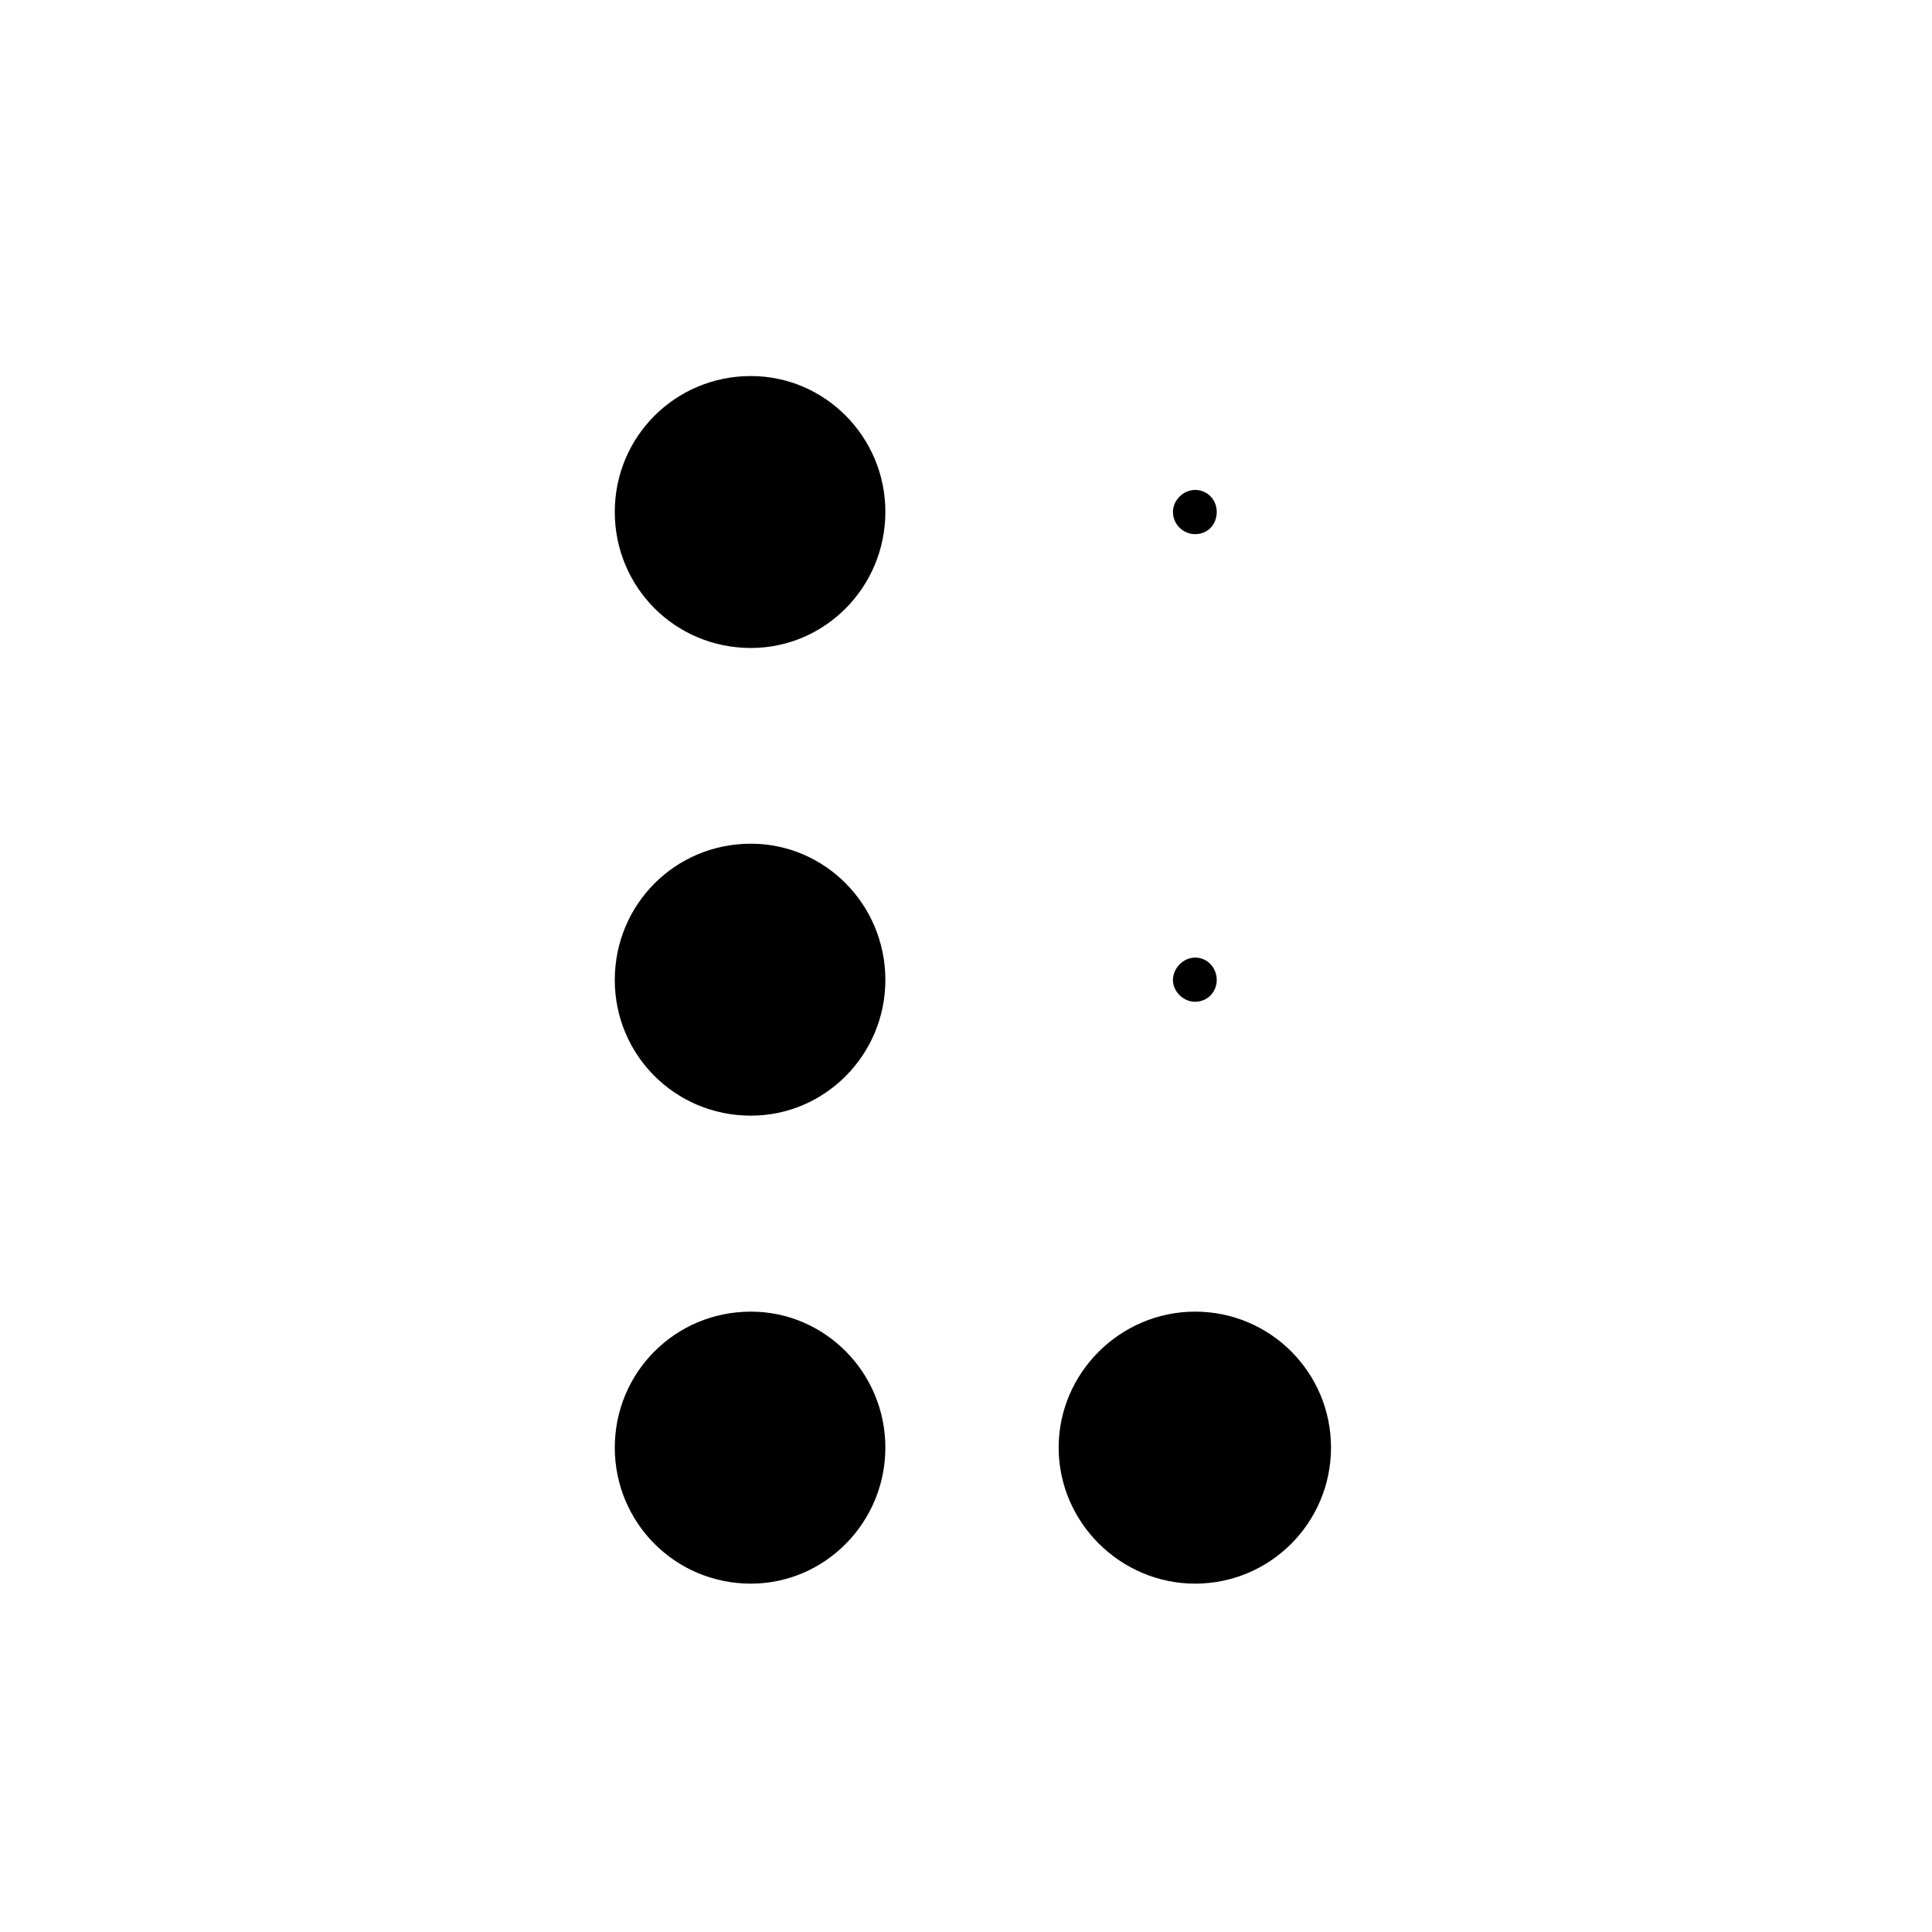
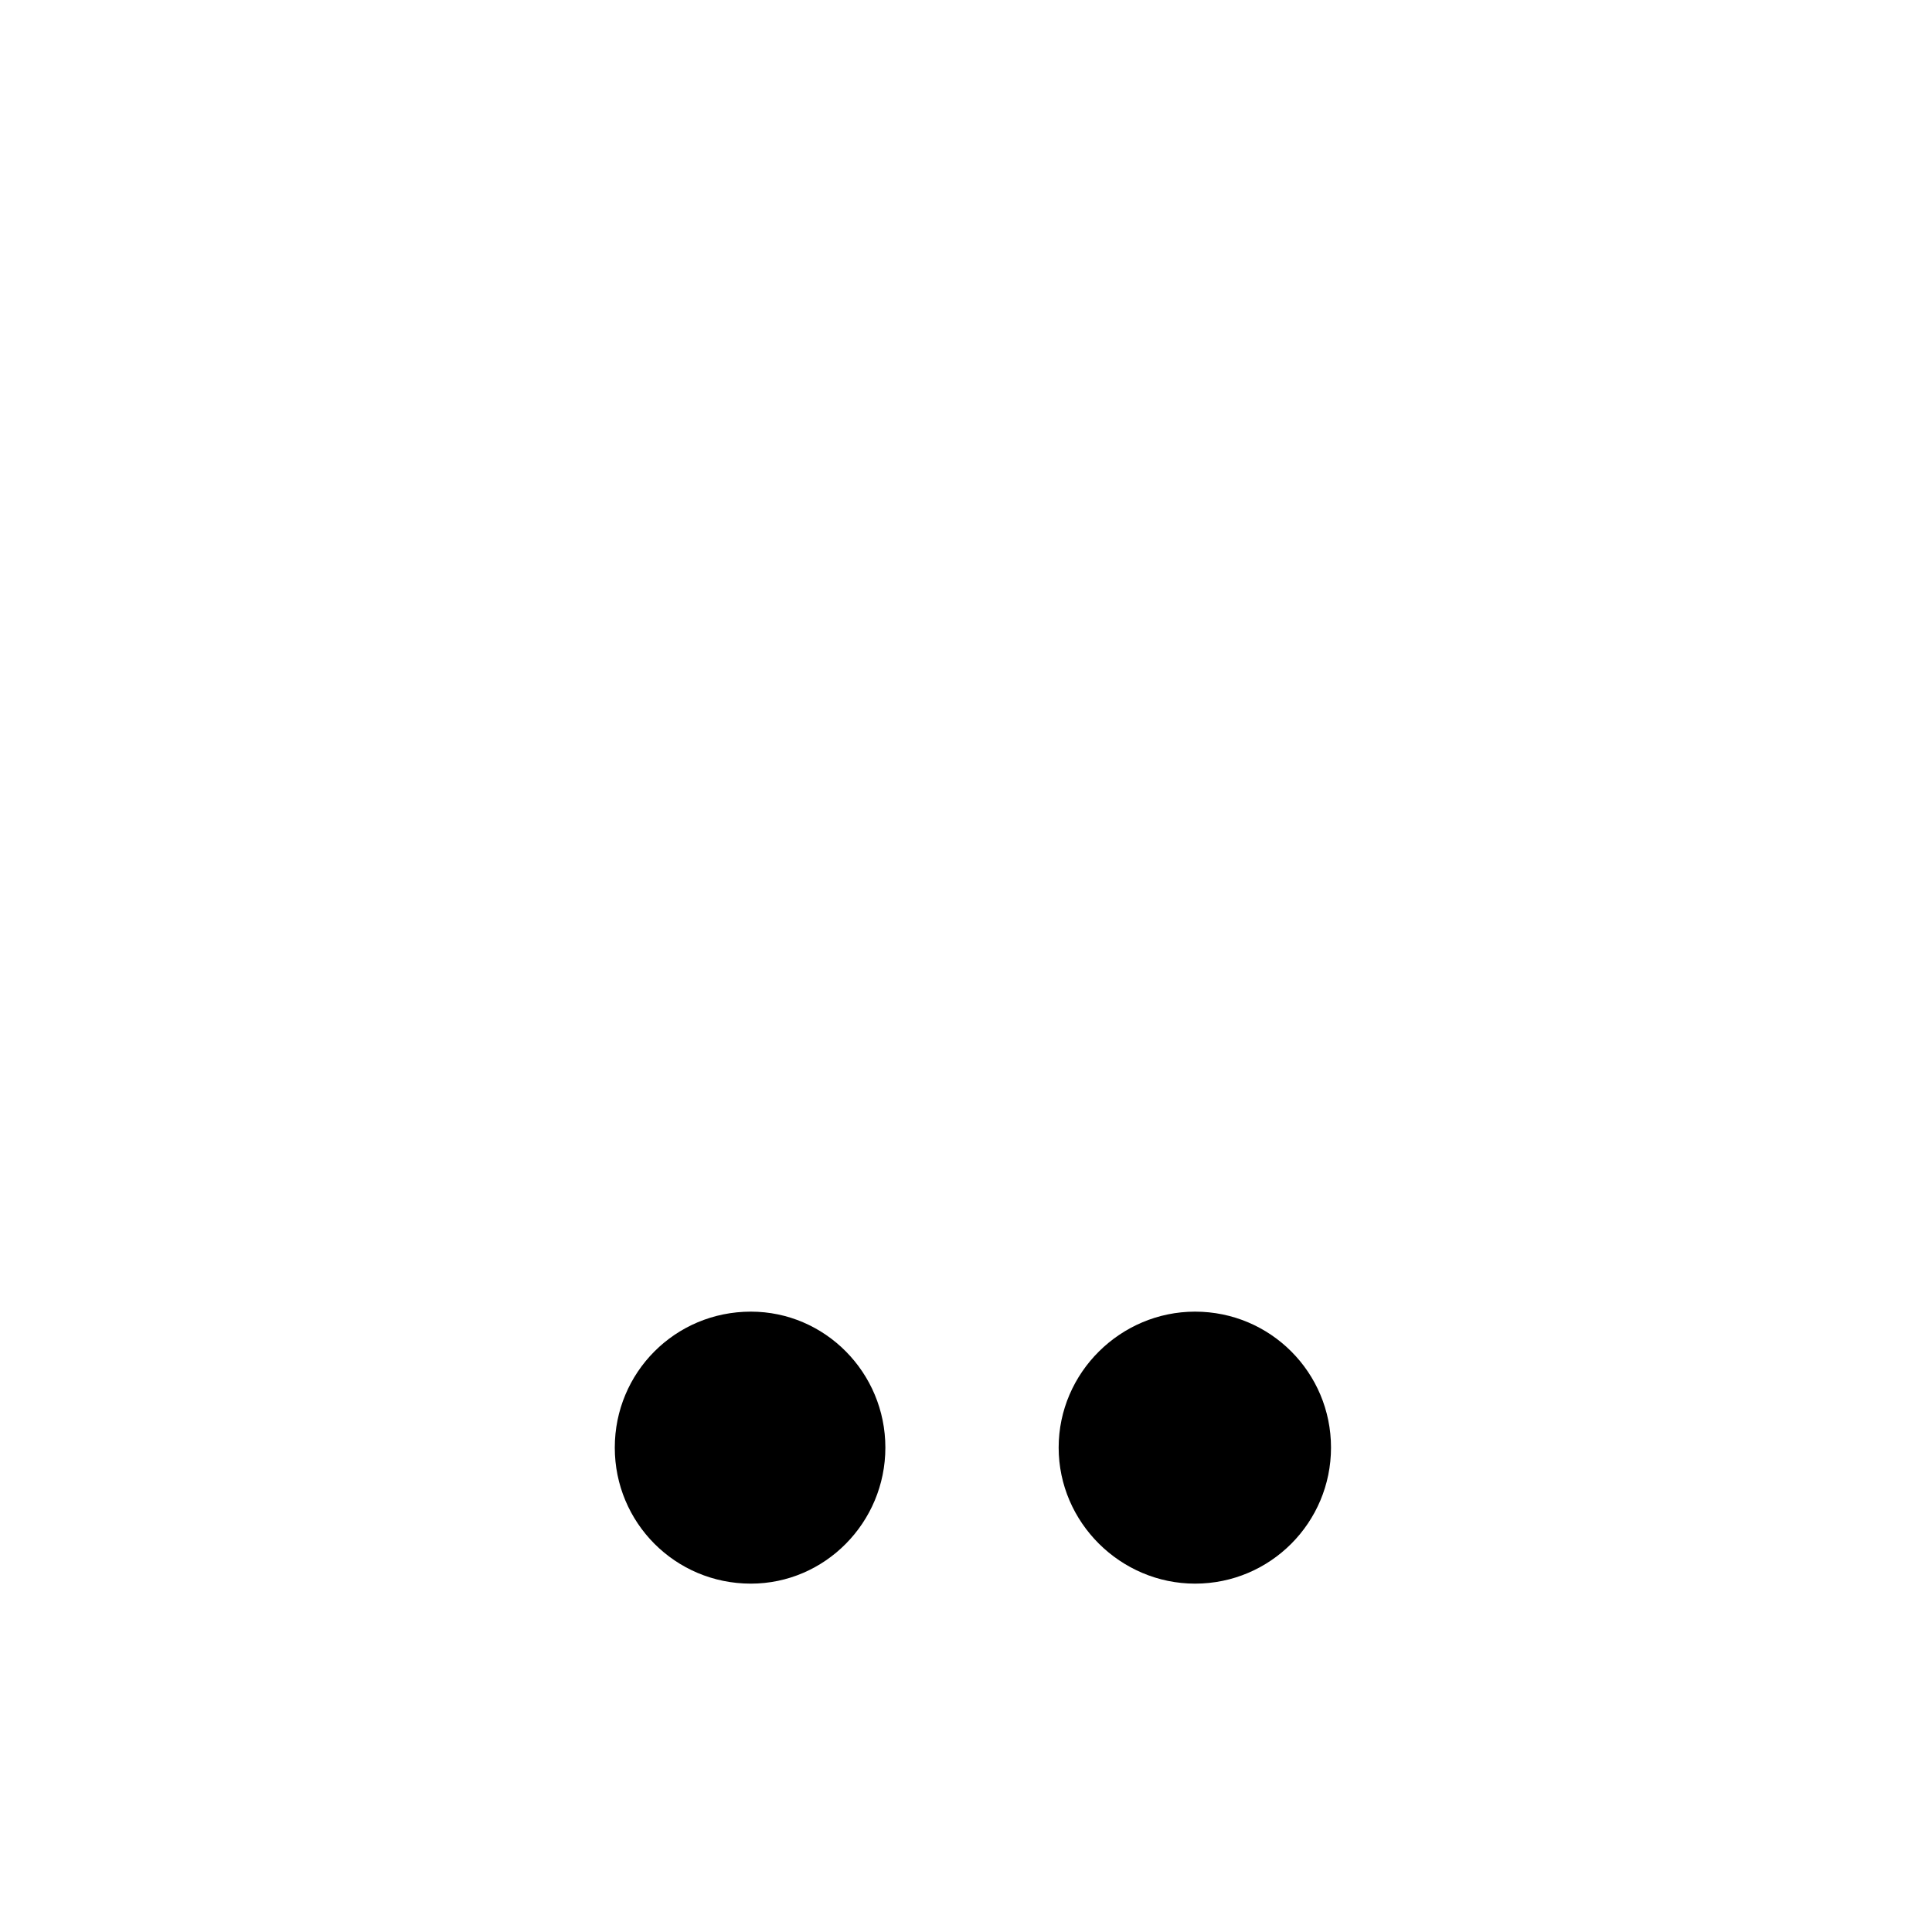
<svg xmlns="http://www.w3.org/2000/svg" fill="#000000" width="800px" height="800px" version="1.1" viewBox="144 144 512 512">
  <g>
    <path d="m460.7 563.68c19.992 0 36.031-16.211 36.031-36.051 0-19.879-16.047-36.031-36.031-36.031-19.734 0-36.145 16.152-36.145 36.031 0 19.844 16.41 36.051 36.145 36.051z" />
    <path d="m342.99 563.68c19.633 0 35.641-16.211 35.641-36.051 0-19.879-16.008-36.031-35.641-36.031-20.102 0-36.066 16.152-36.066 36.031-0.008 19.844 15.957 36.051 36.066 36.051z" />
-     <path d="m342.99 315.72c19.633 0 35.641-16.102 35.641-36.086 0-19.84-16.008-35.977-35.641-35.977-20.102 0-36.066 16.133-36.066 35.977-0.008 19.984 15.957 36.086 36.066 36.086z" />
-     <path d="m342.99 439.66c19.633 0 35.641-16.117 35.641-35.961 0-19.98-16.008-36.109-35.641-36.109-20.102 0-36.066 16.125-36.066 36.109-0.008 19.844 15.957 35.961 36.066 35.961z" />
-     <path d="m460.7 397.77c-3.082 0-5.856 2.793-5.856 5.93 0 3.094 2.769 5.777 5.856 5.777 3.375 0 5.75-2.684 5.75-5.777-0.008-3.144-2.375-5.93-5.75-5.93z" />
-     <path d="m460.7 273.84c-3.082 0-5.856 2.707-5.856 5.801 0 3.379 2.769 5.914 5.856 5.914 3.375 0 5.75-2.535 5.75-5.914-0.008-3.098-2.375-5.801-5.75-5.801z" />
  </g>
</svg>